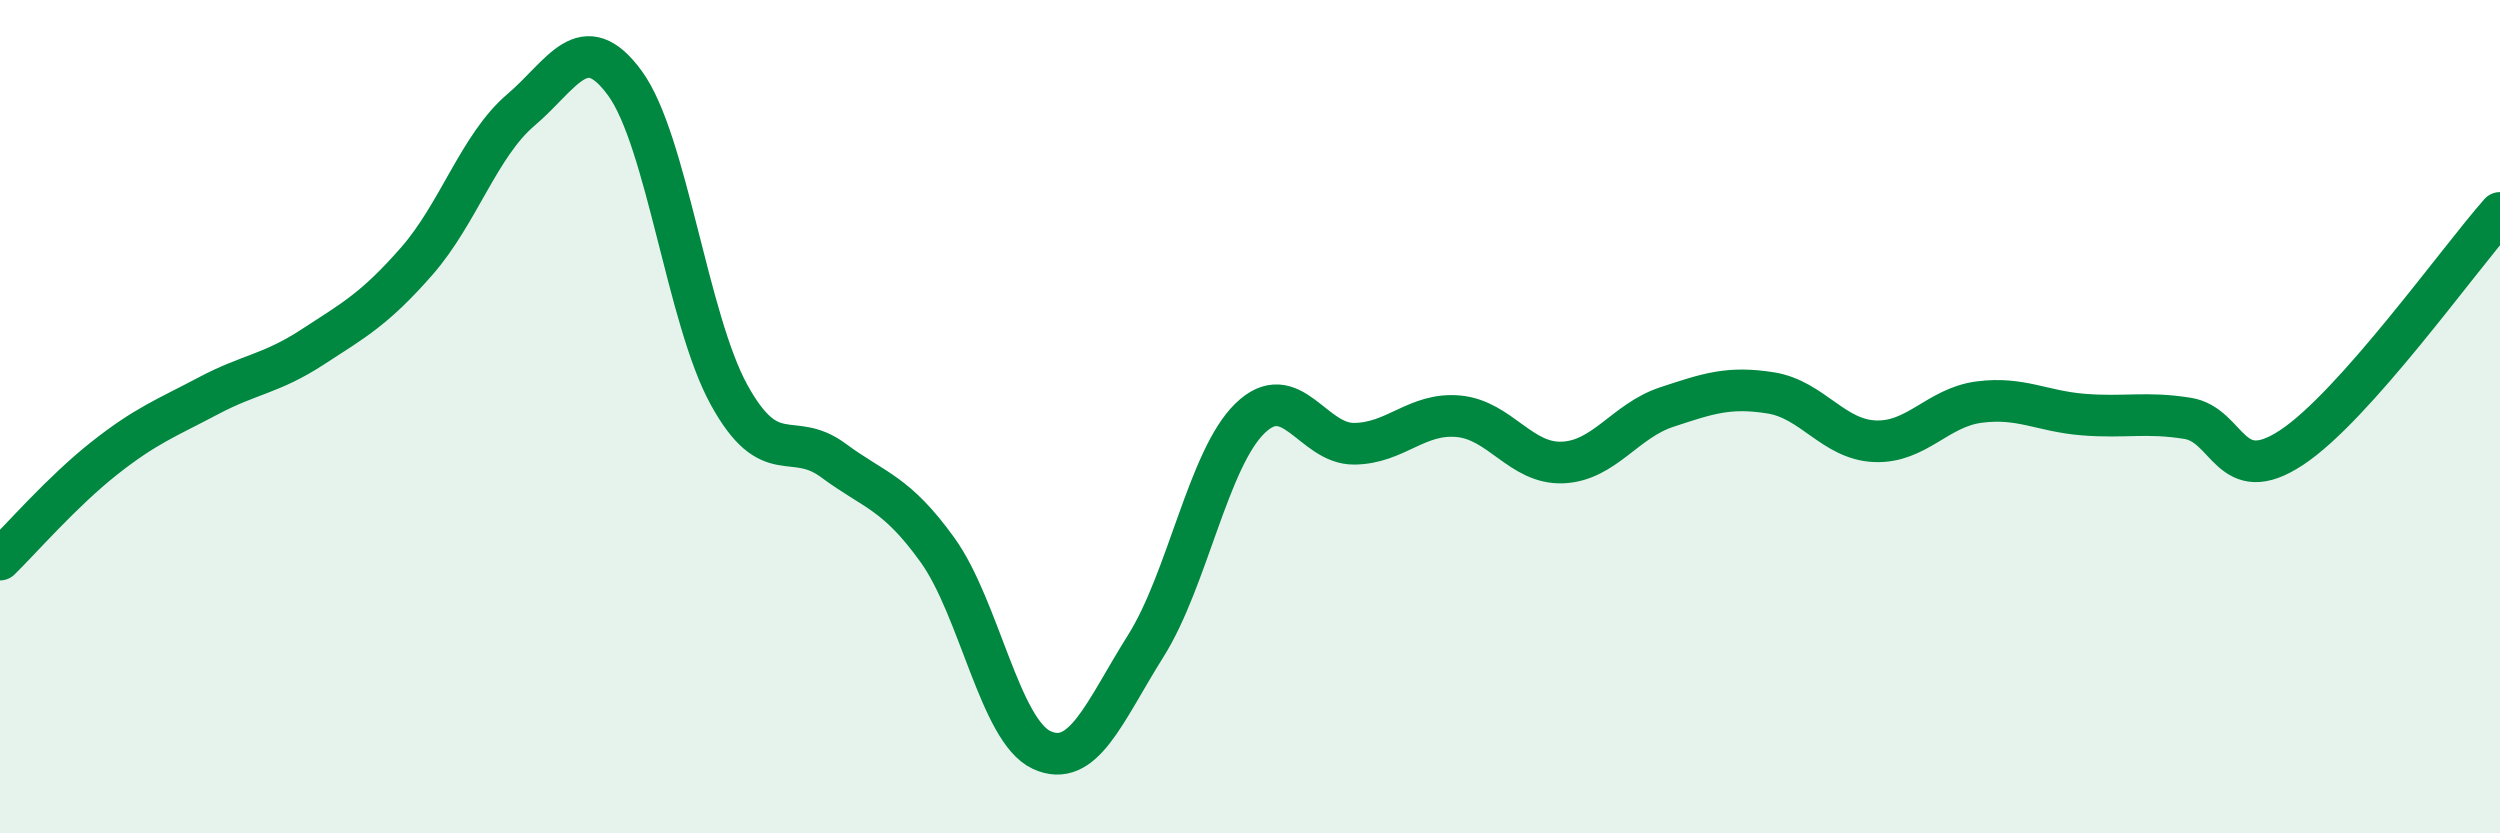
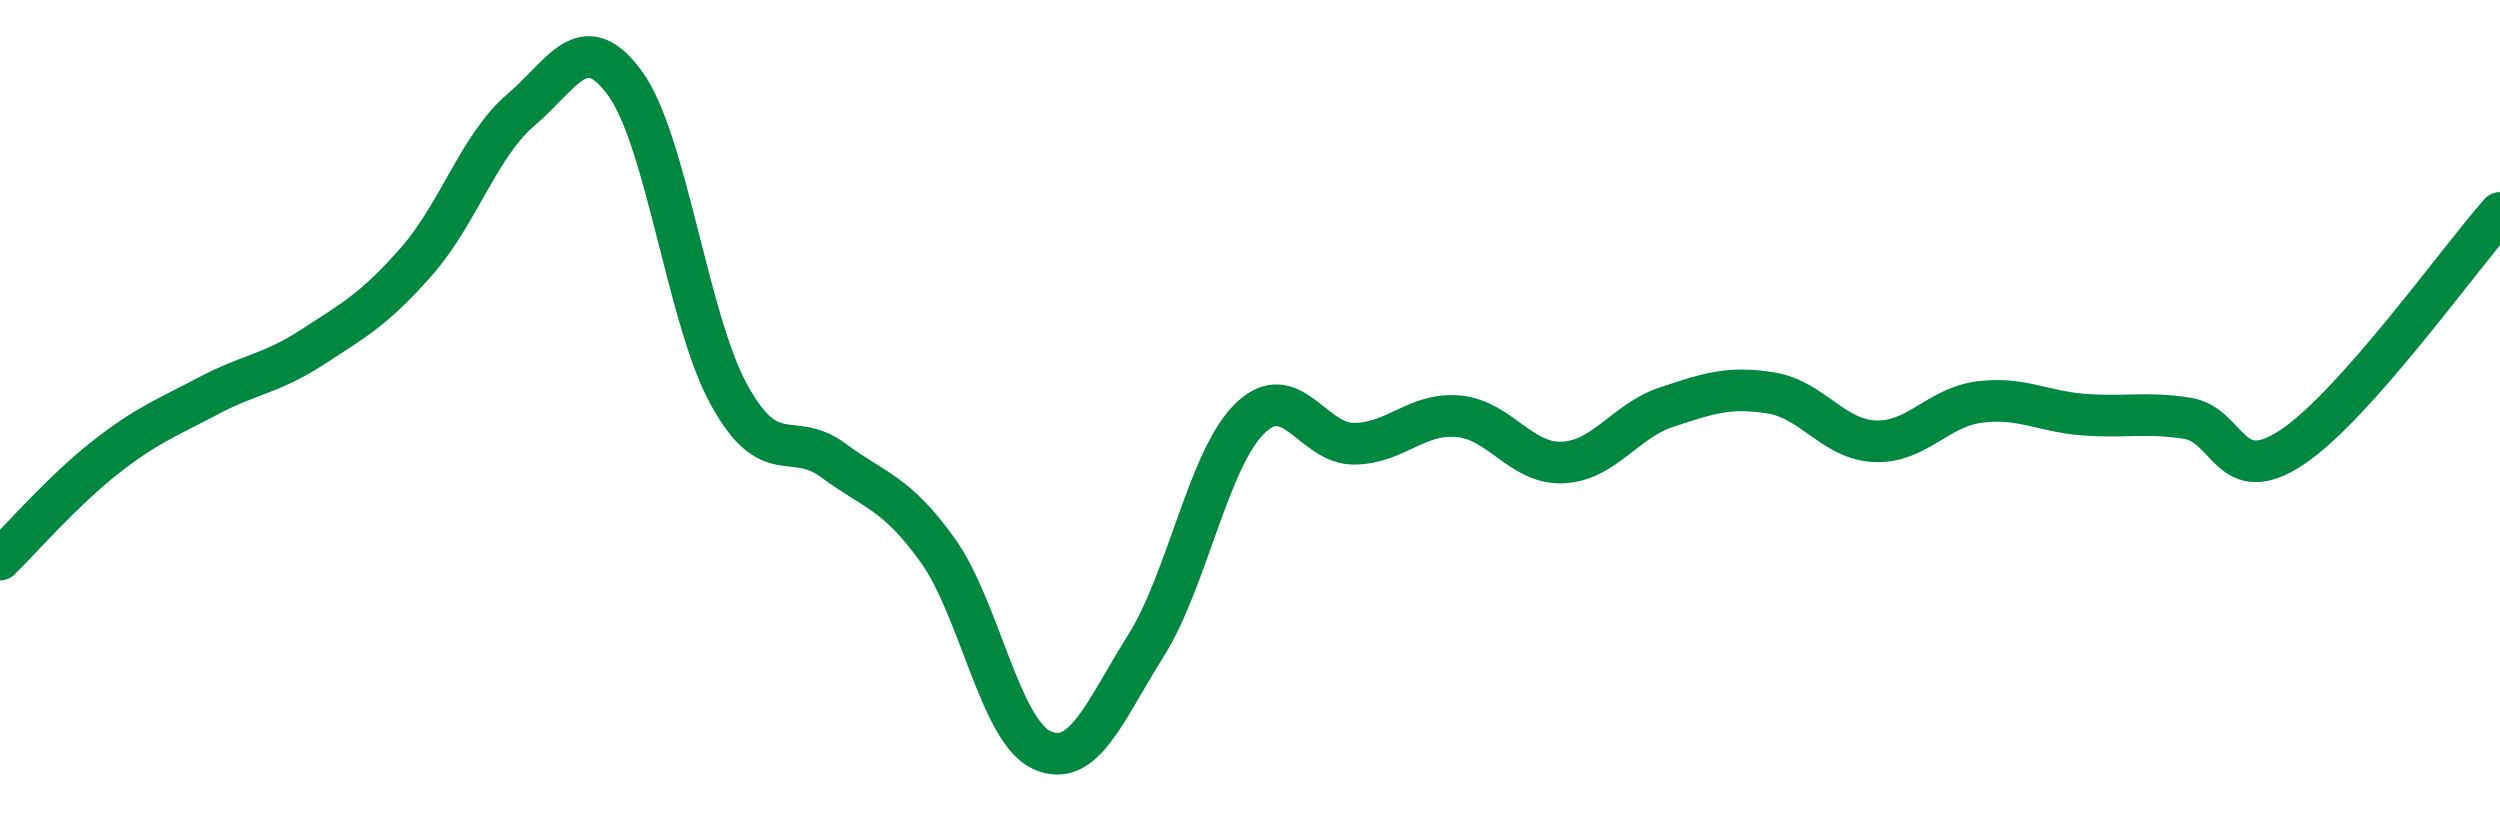
<svg xmlns="http://www.w3.org/2000/svg" width="60" height="20" viewBox="0 0 60 20">
-   <path d="M 0,13.43 C 0.5,12.94 1.5,11.79 2.5,11 C 3.5,10.21 4,10.03 5,9.5 C 6,8.97 6.5,8.98 7.5,8.33 C 8.5,7.68 9,7.41 10,6.27 C 11,5.13 11.5,3.49 12.5,2.64 C 13.5,1.79 14,0.63 15,2 C 16,3.37 16.5,7.67 17.5,9.48 C 18.5,11.29 19,10.31 20,11.05 C 21,11.79 21.5,11.81 22.5,13.2 C 23.5,14.59 24,17.54 25,18 C 26,18.46 26.5,17.09 27.5,15.5 C 28.5,13.91 29,11.01 30,10.04 C 31,9.07 31.5,10.66 32.5,10.65 C 33.5,10.64 34,9.9 35,9.99 C 36,10.08 36.5,11.14 37.5,11.1 C 38.5,11.06 39,10.1 40,9.77 C 41,9.44 41.5,9.27 42.5,9.43 C 43.5,9.59 44,10.55 45,10.59 C 46,10.63 46.5,9.78 47.5,9.65 C 48.5,9.52 49,9.87 50,9.95 C 51,10.03 51.5,9.88 52.5,10.04 C 53.5,10.2 53.5,11.73 55,10.74 C 56.5,9.75 59,6.24 60,5.11L60 20L0 20Z" fill="#008740" opacity="0.1" stroke-linecap="round" stroke-linejoin="round" />
  <path d="M 0,13.43 C 0.5,12.94 1.5,11.79 2.5,11 C 3.5,10.21 4,10.03 5,9.5 C 6,8.97 6.5,8.98 7.5,8.33 C 8.5,7.68 9,7.41 10,6.27 C 11,5.13 11.5,3.49 12.5,2.64 C 13.5,1.79 14,0.63 15,2 C 16,3.37 16.5,7.67 17.5,9.48 C 18.5,11.29 19,10.31 20,11.05 C 21,11.79 21.5,11.81 22.5,13.2 C 23.5,14.59 24,17.54 25,18 C 26,18.46 26.5,17.09 27.5,15.5 C 28.5,13.91 29,11.01 30,10.04 C 31,9.07 31.5,10.66 32.5,10.65 C 33.5,10.64 34,9.9 35,9.99 C 36,10.08 36.5,11.14 37.5,11.1 C 38.5,11.06 39,10.1 40,9.77 C 41,9.44 41.5,9.27 42.5,9.43 C 43.5,9.59 44,10.55 45,10.59 C 46,10.63 46.5,9.78 47.5,9.65 C 48.5,9.52 49,9.87 50,9.95 C 51,10.03 51.5,9.88 52.5,10.04 C 53.5,10.2 53.5,11.73 55,10.74 C 56.5,9.75 59,6.24 60,5.11" stroke="#008740" stroke-width="1" fill="none" stroke-linecap="round" stroke-linejoin="round" />
</svg>